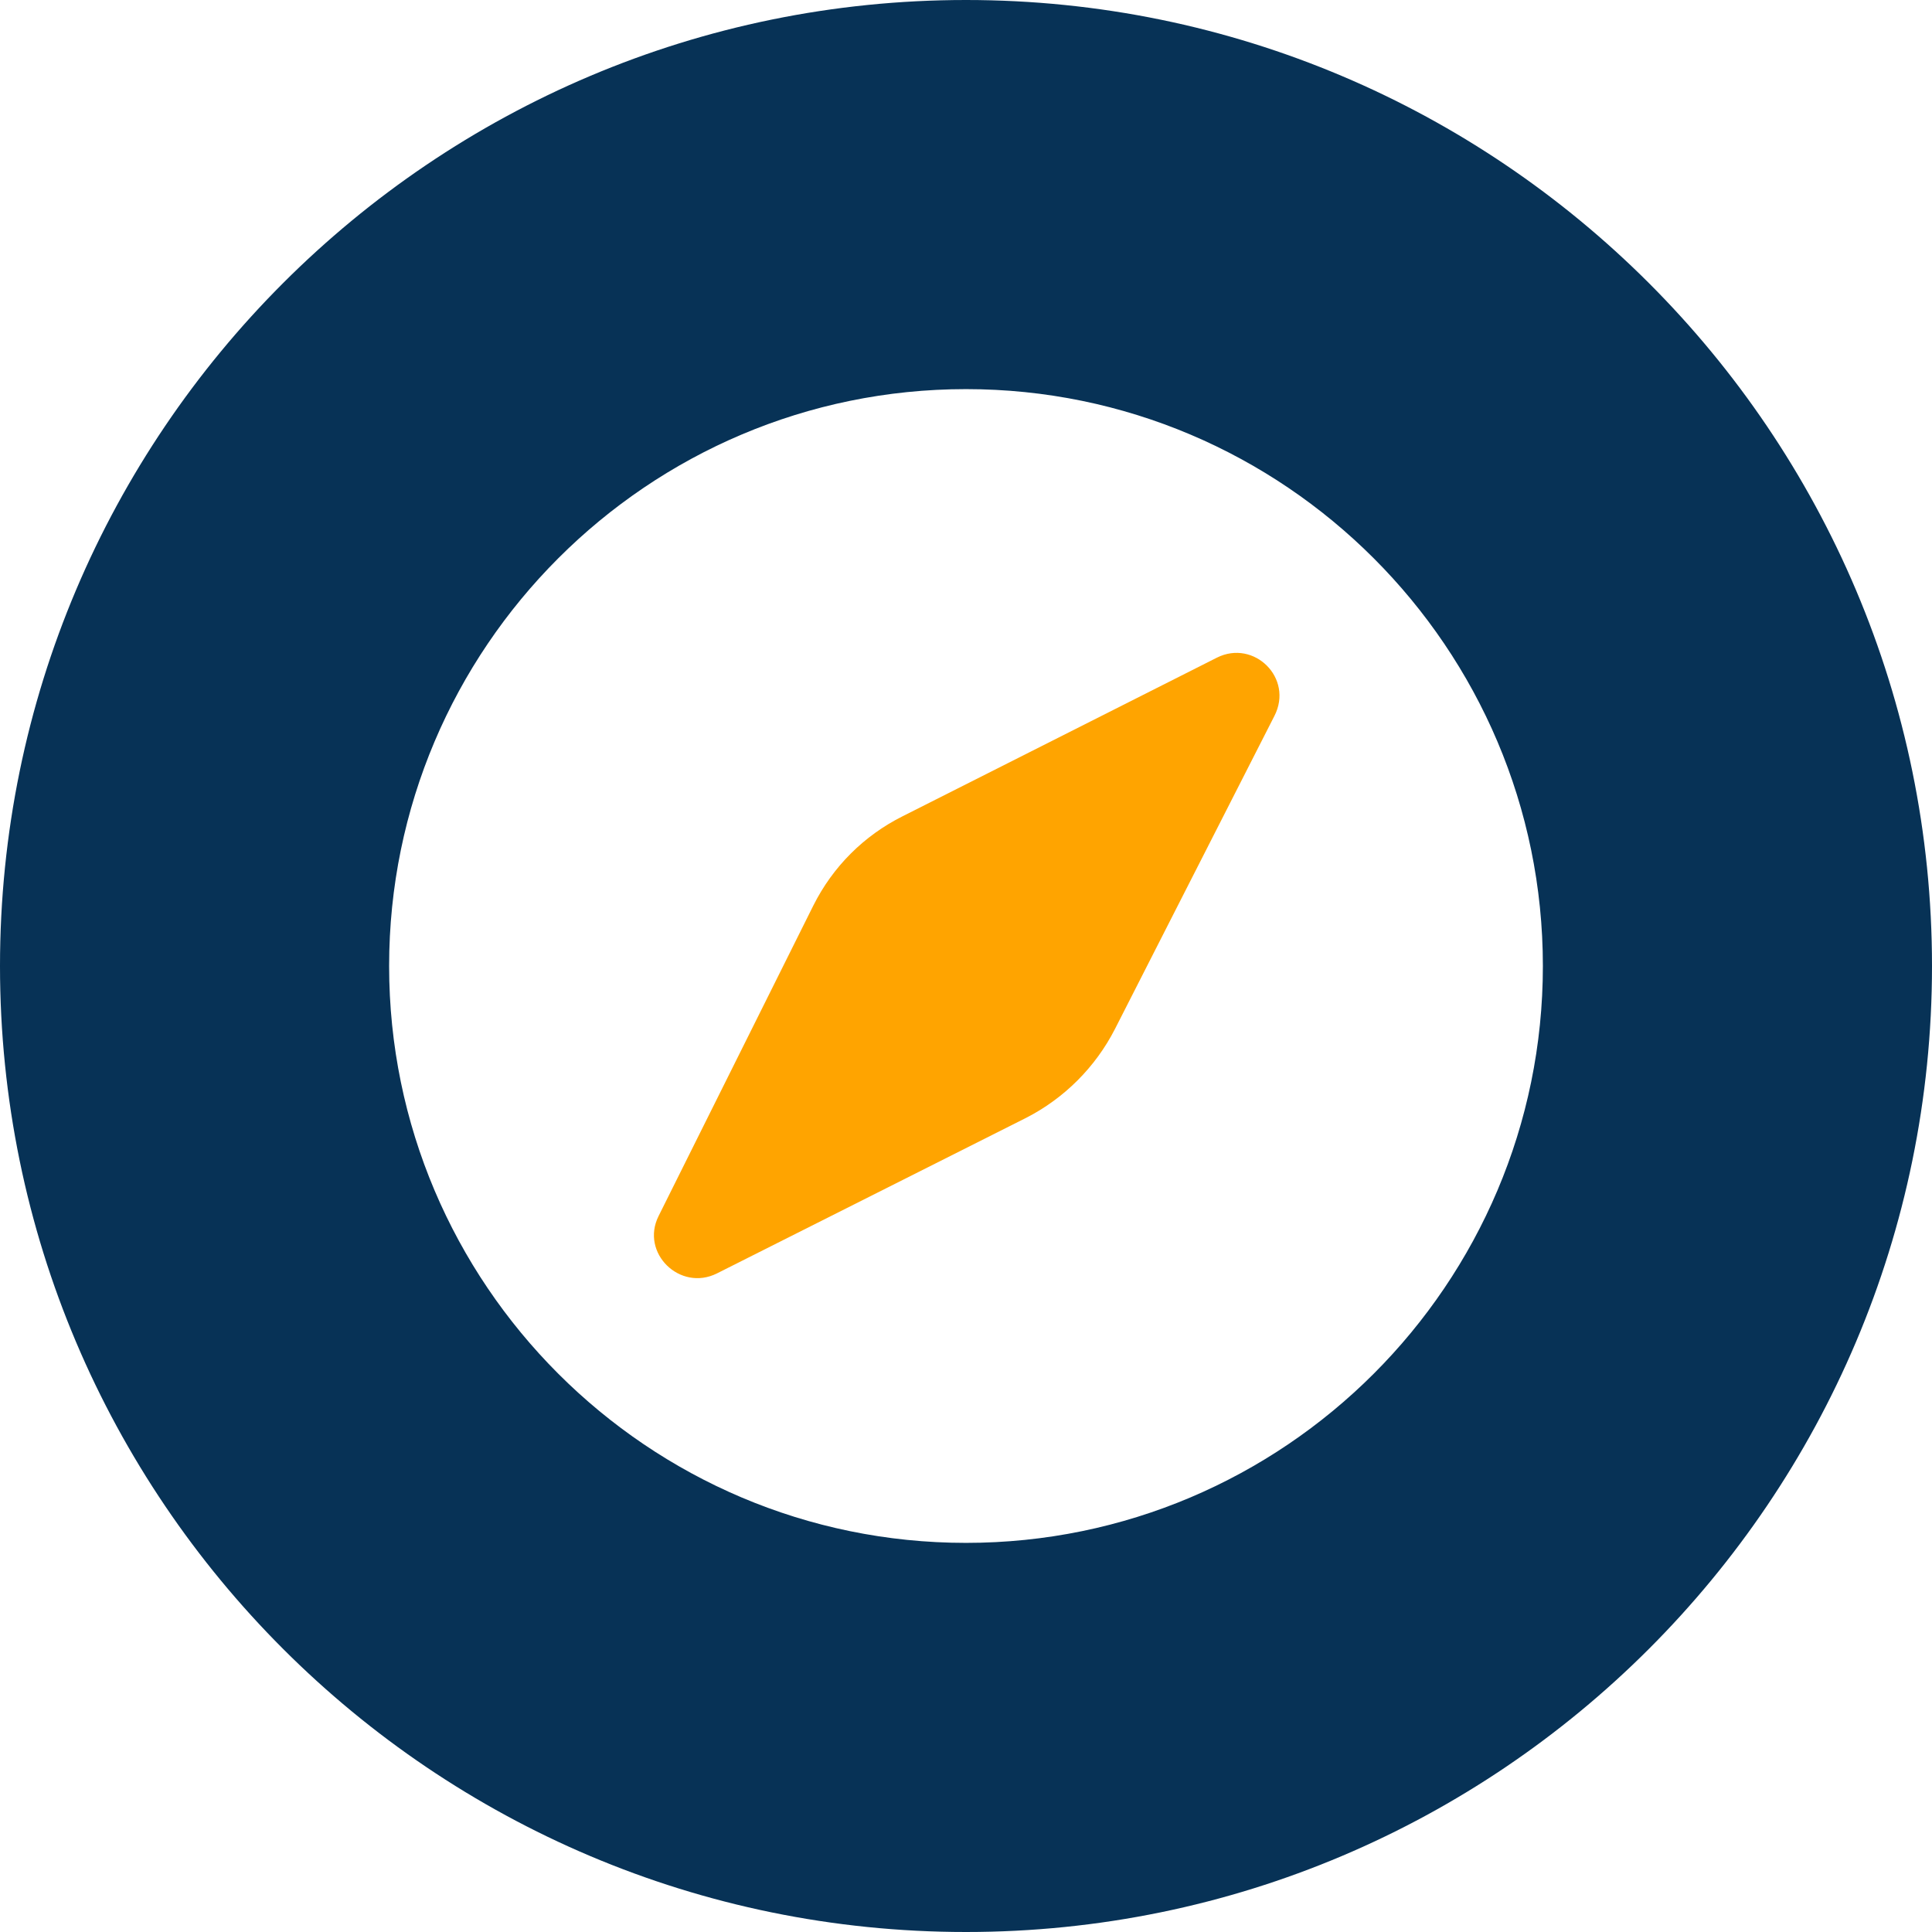
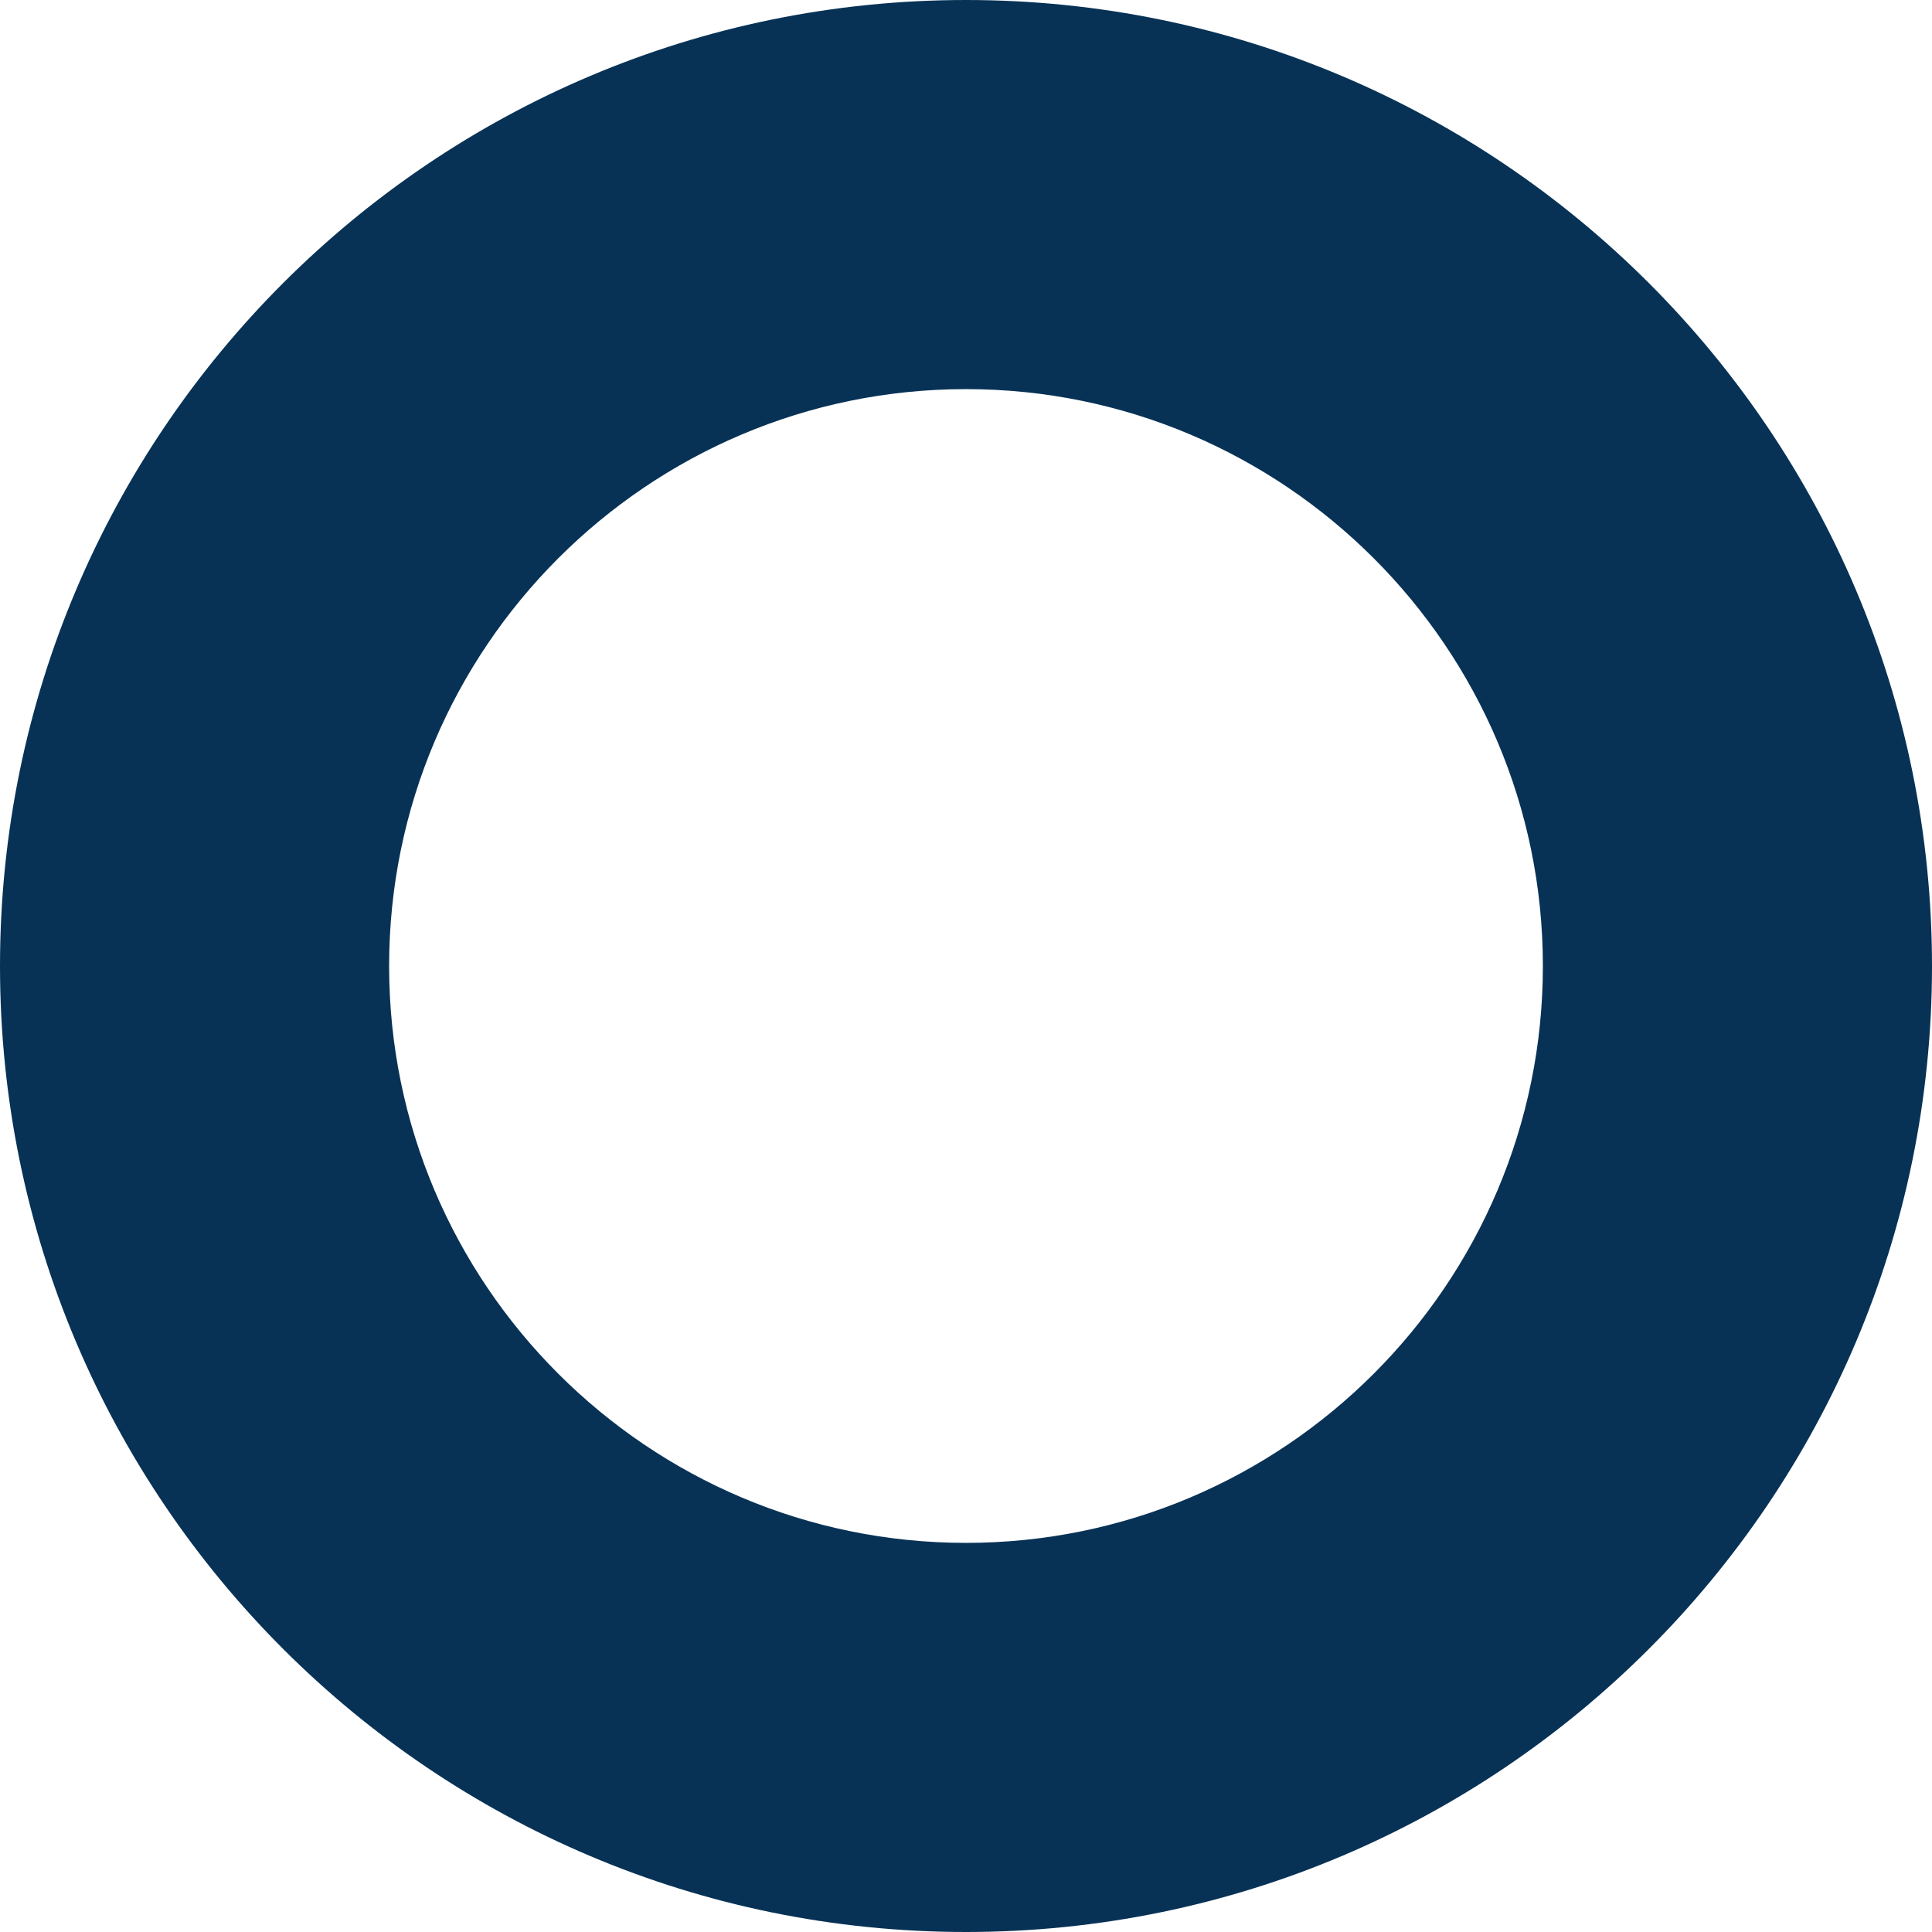
<svg xmlns="http://www.w3.org/2000/svg" id="Layer_1" version="1.1" viewBox="0 0 198.6 198.6">
  <defs>
    <style>
      .st0 {
        fill: #ffa400;
      }

      .st1 {
        fill: #073256;
      }
    </style>
  </defs>
  <path class="st1" d="M99.3,40c32.7,0,59.3,26.6,59.3,59.3s-26.6,59.3-59.3,59.3-59.3-26.6-59.3-59.3,26.6-59.3,59.3-59.3M99.3,0C44.5,0,0,44.5,0,99.3s44.5,99.3,99.3,99.3,99.3-44.5,99.3-99.3S154.1,0,99.3,0h0Z" />
-   <path class="st0" d="M131,73.6l-16.4,32.2c-2,3.9-5.2,7.1-9.1,9.1l-31.8,16c-3.8,1.9-7.9-2.1-6-5.9l15.9-31.9c2-4,5.2-7.2,9.2-9.2l32.3-16.3c3.8-1.9,7.9,2.1,5.9,6Z" />
</svg>